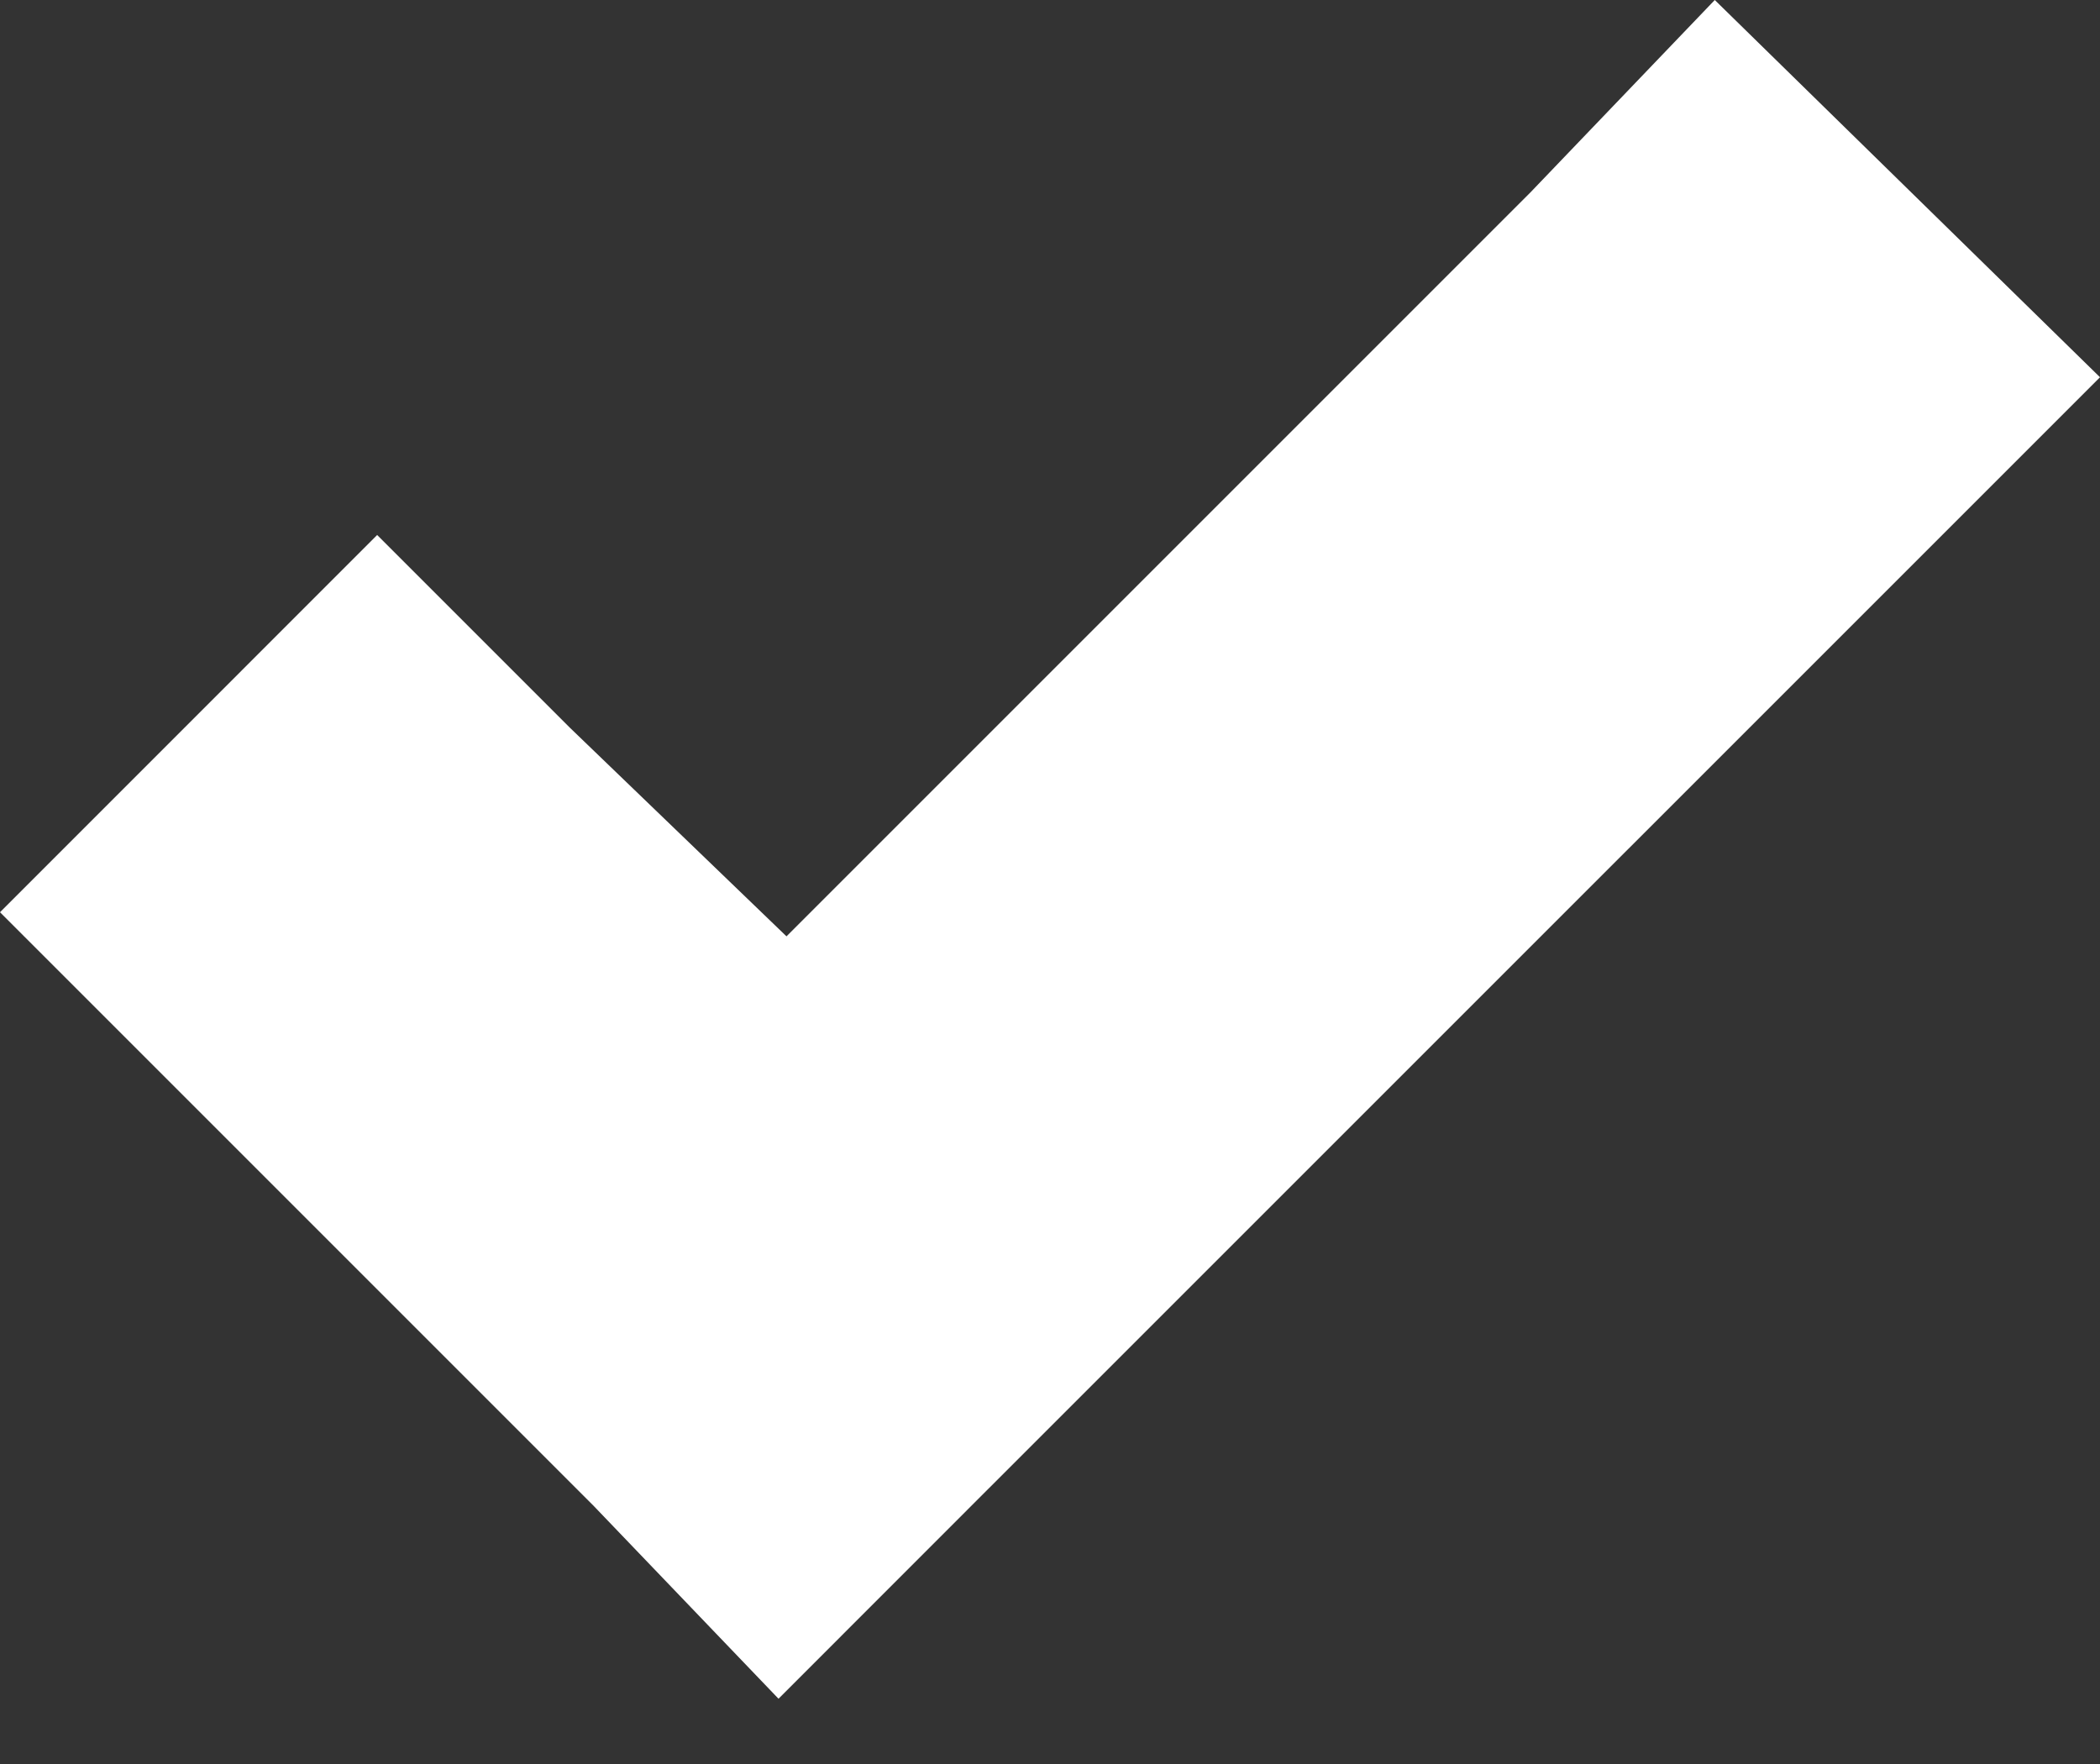
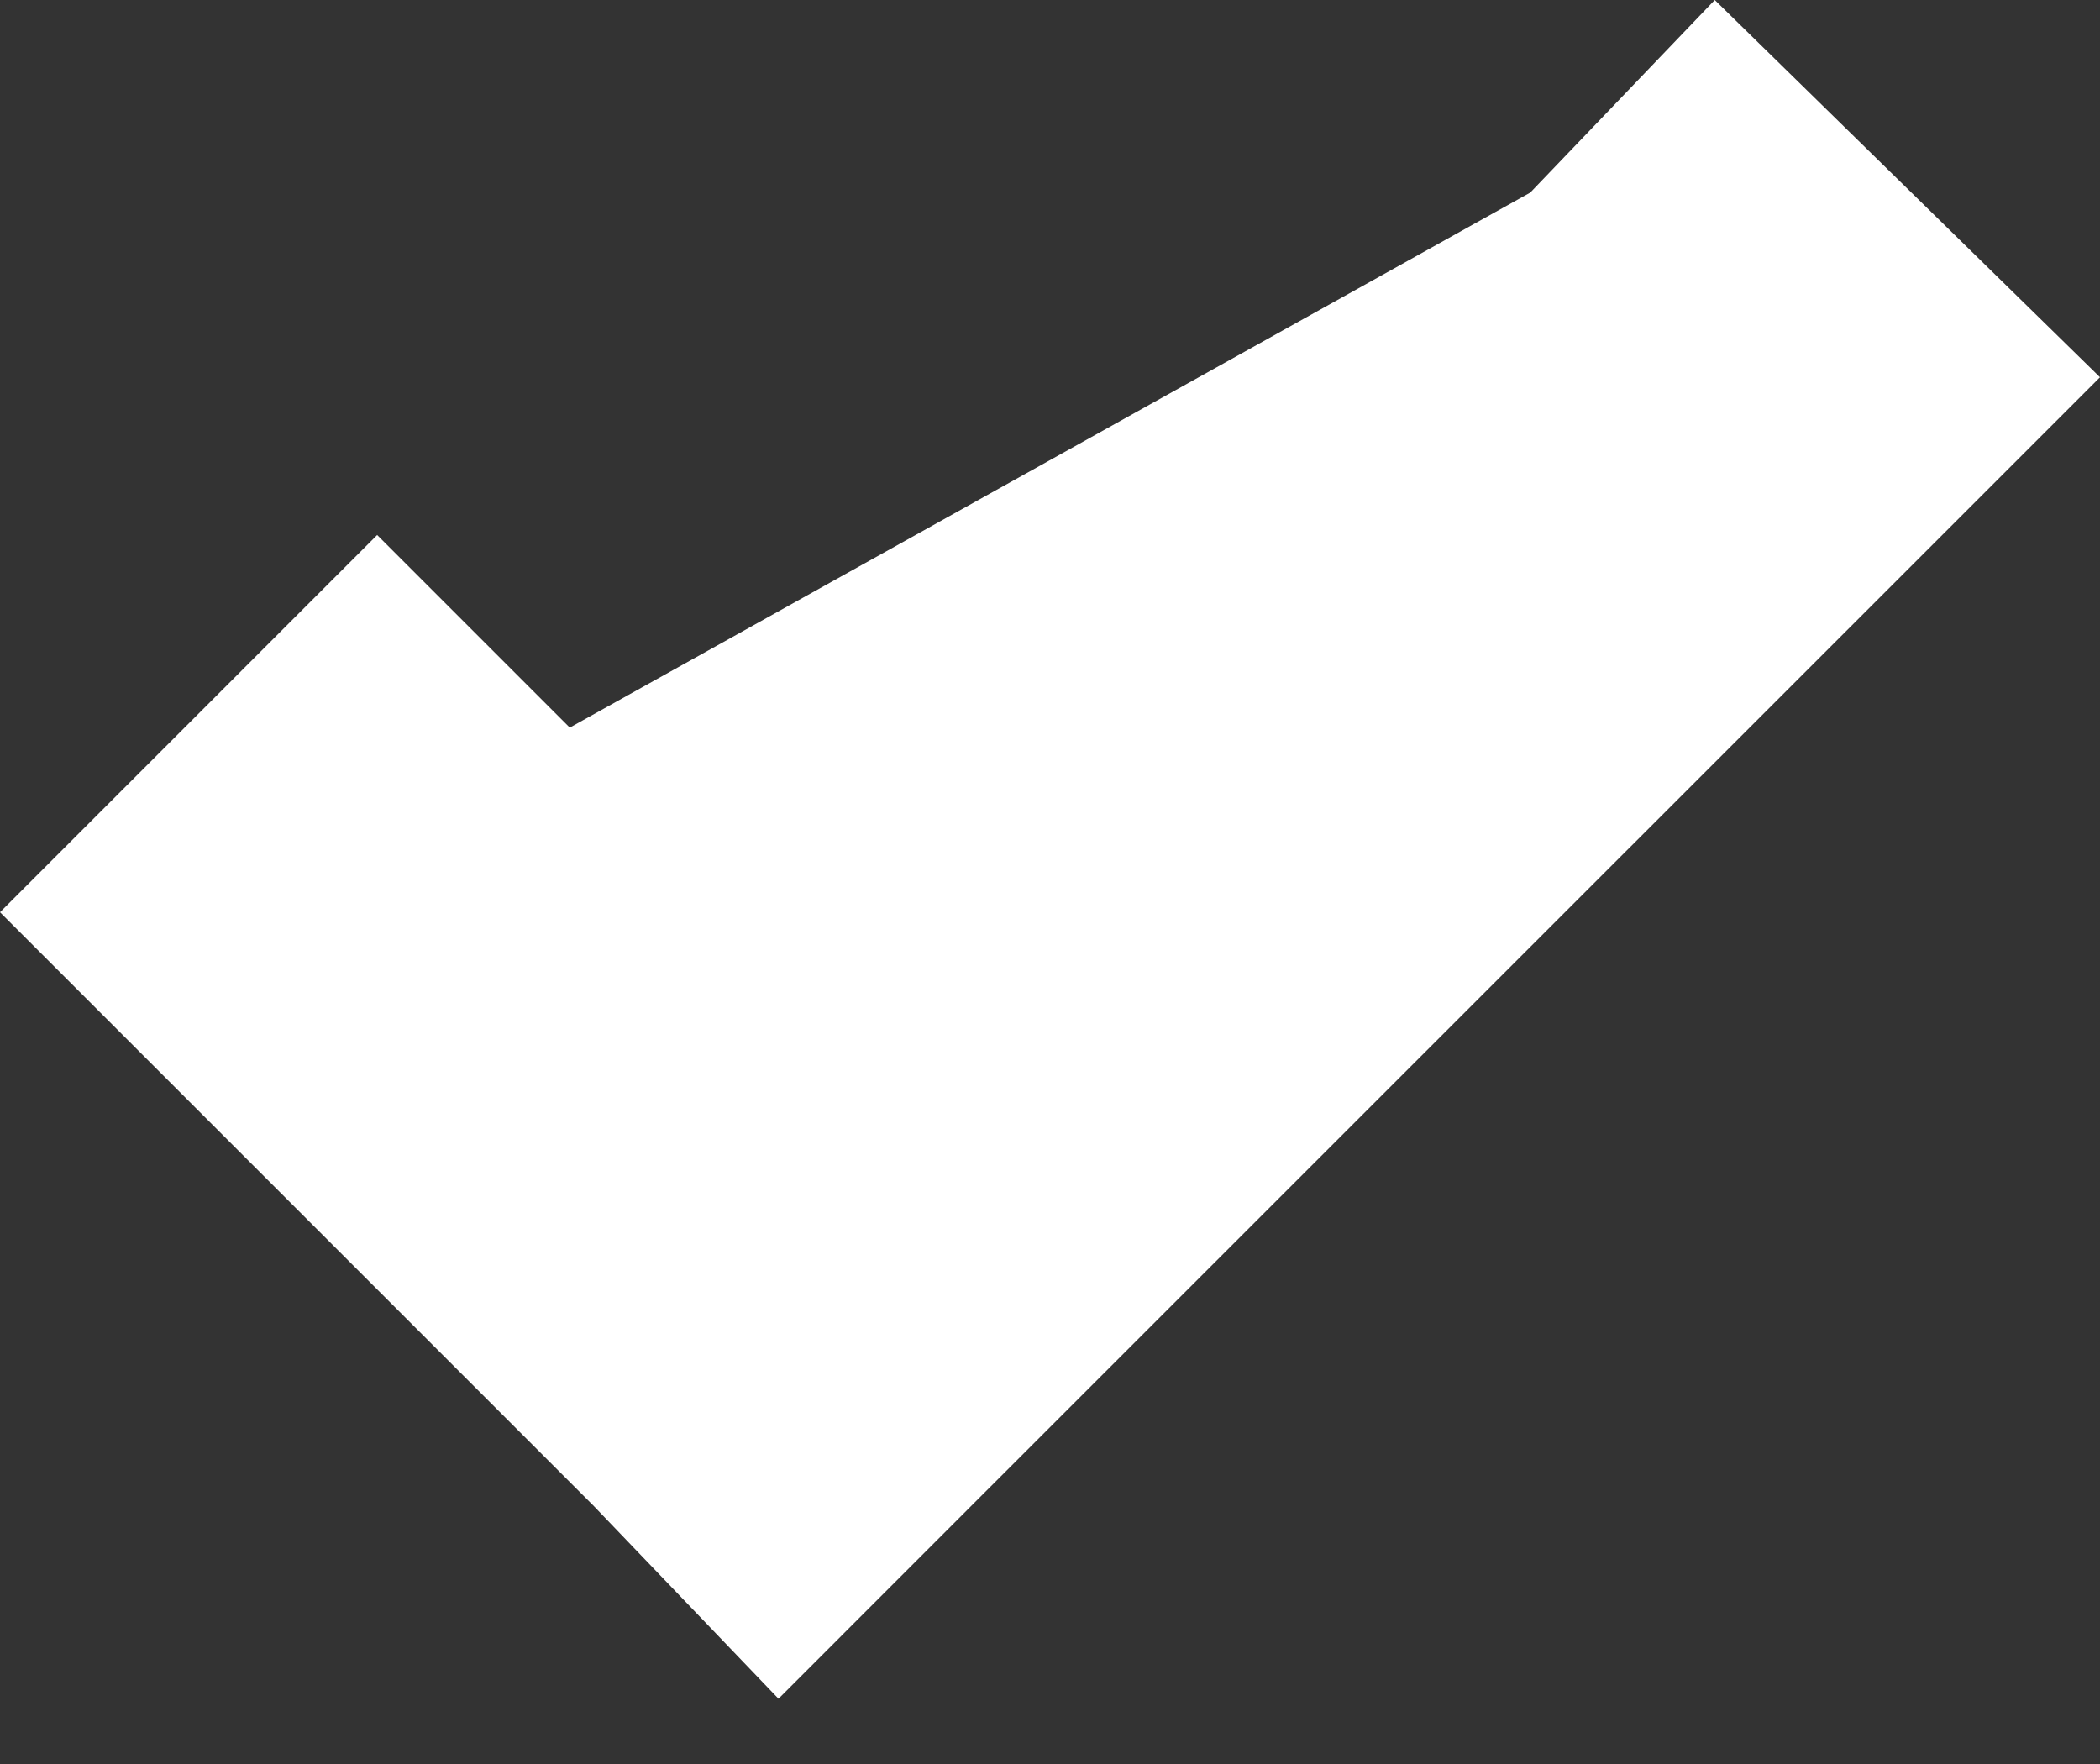
<svg xmlns="http://www.w3.org/2000/svg" width="25" height="21" viewBox="0 0 25 21" fill="none">
  <rect x="0" y="0" width="25" height="21" fill="#333333" stroke="none" />
-   <path d="M20.414 6.10352e-05L18.217 2.293L9.363 11.147L6.783 8.662L4.49 6.369L0 10.86L2.293 13.153L7.07 17.93L9.268 20.223L11.56 17.93L22.707 6.784L25 4.491L20.414 6.10352e-05Z" fill="white" />
+   <path d="M20.414 6.10352e-05L18.217 2.293L6.783 8.662L4.49 6.369L0 10.86L2.293 13.153L7.07 17.93L9.268 20.223L11.56 17.93L22.707 6.784L25 4.491L20.414 6.10352e-05Z" fill="white" />
</svg>